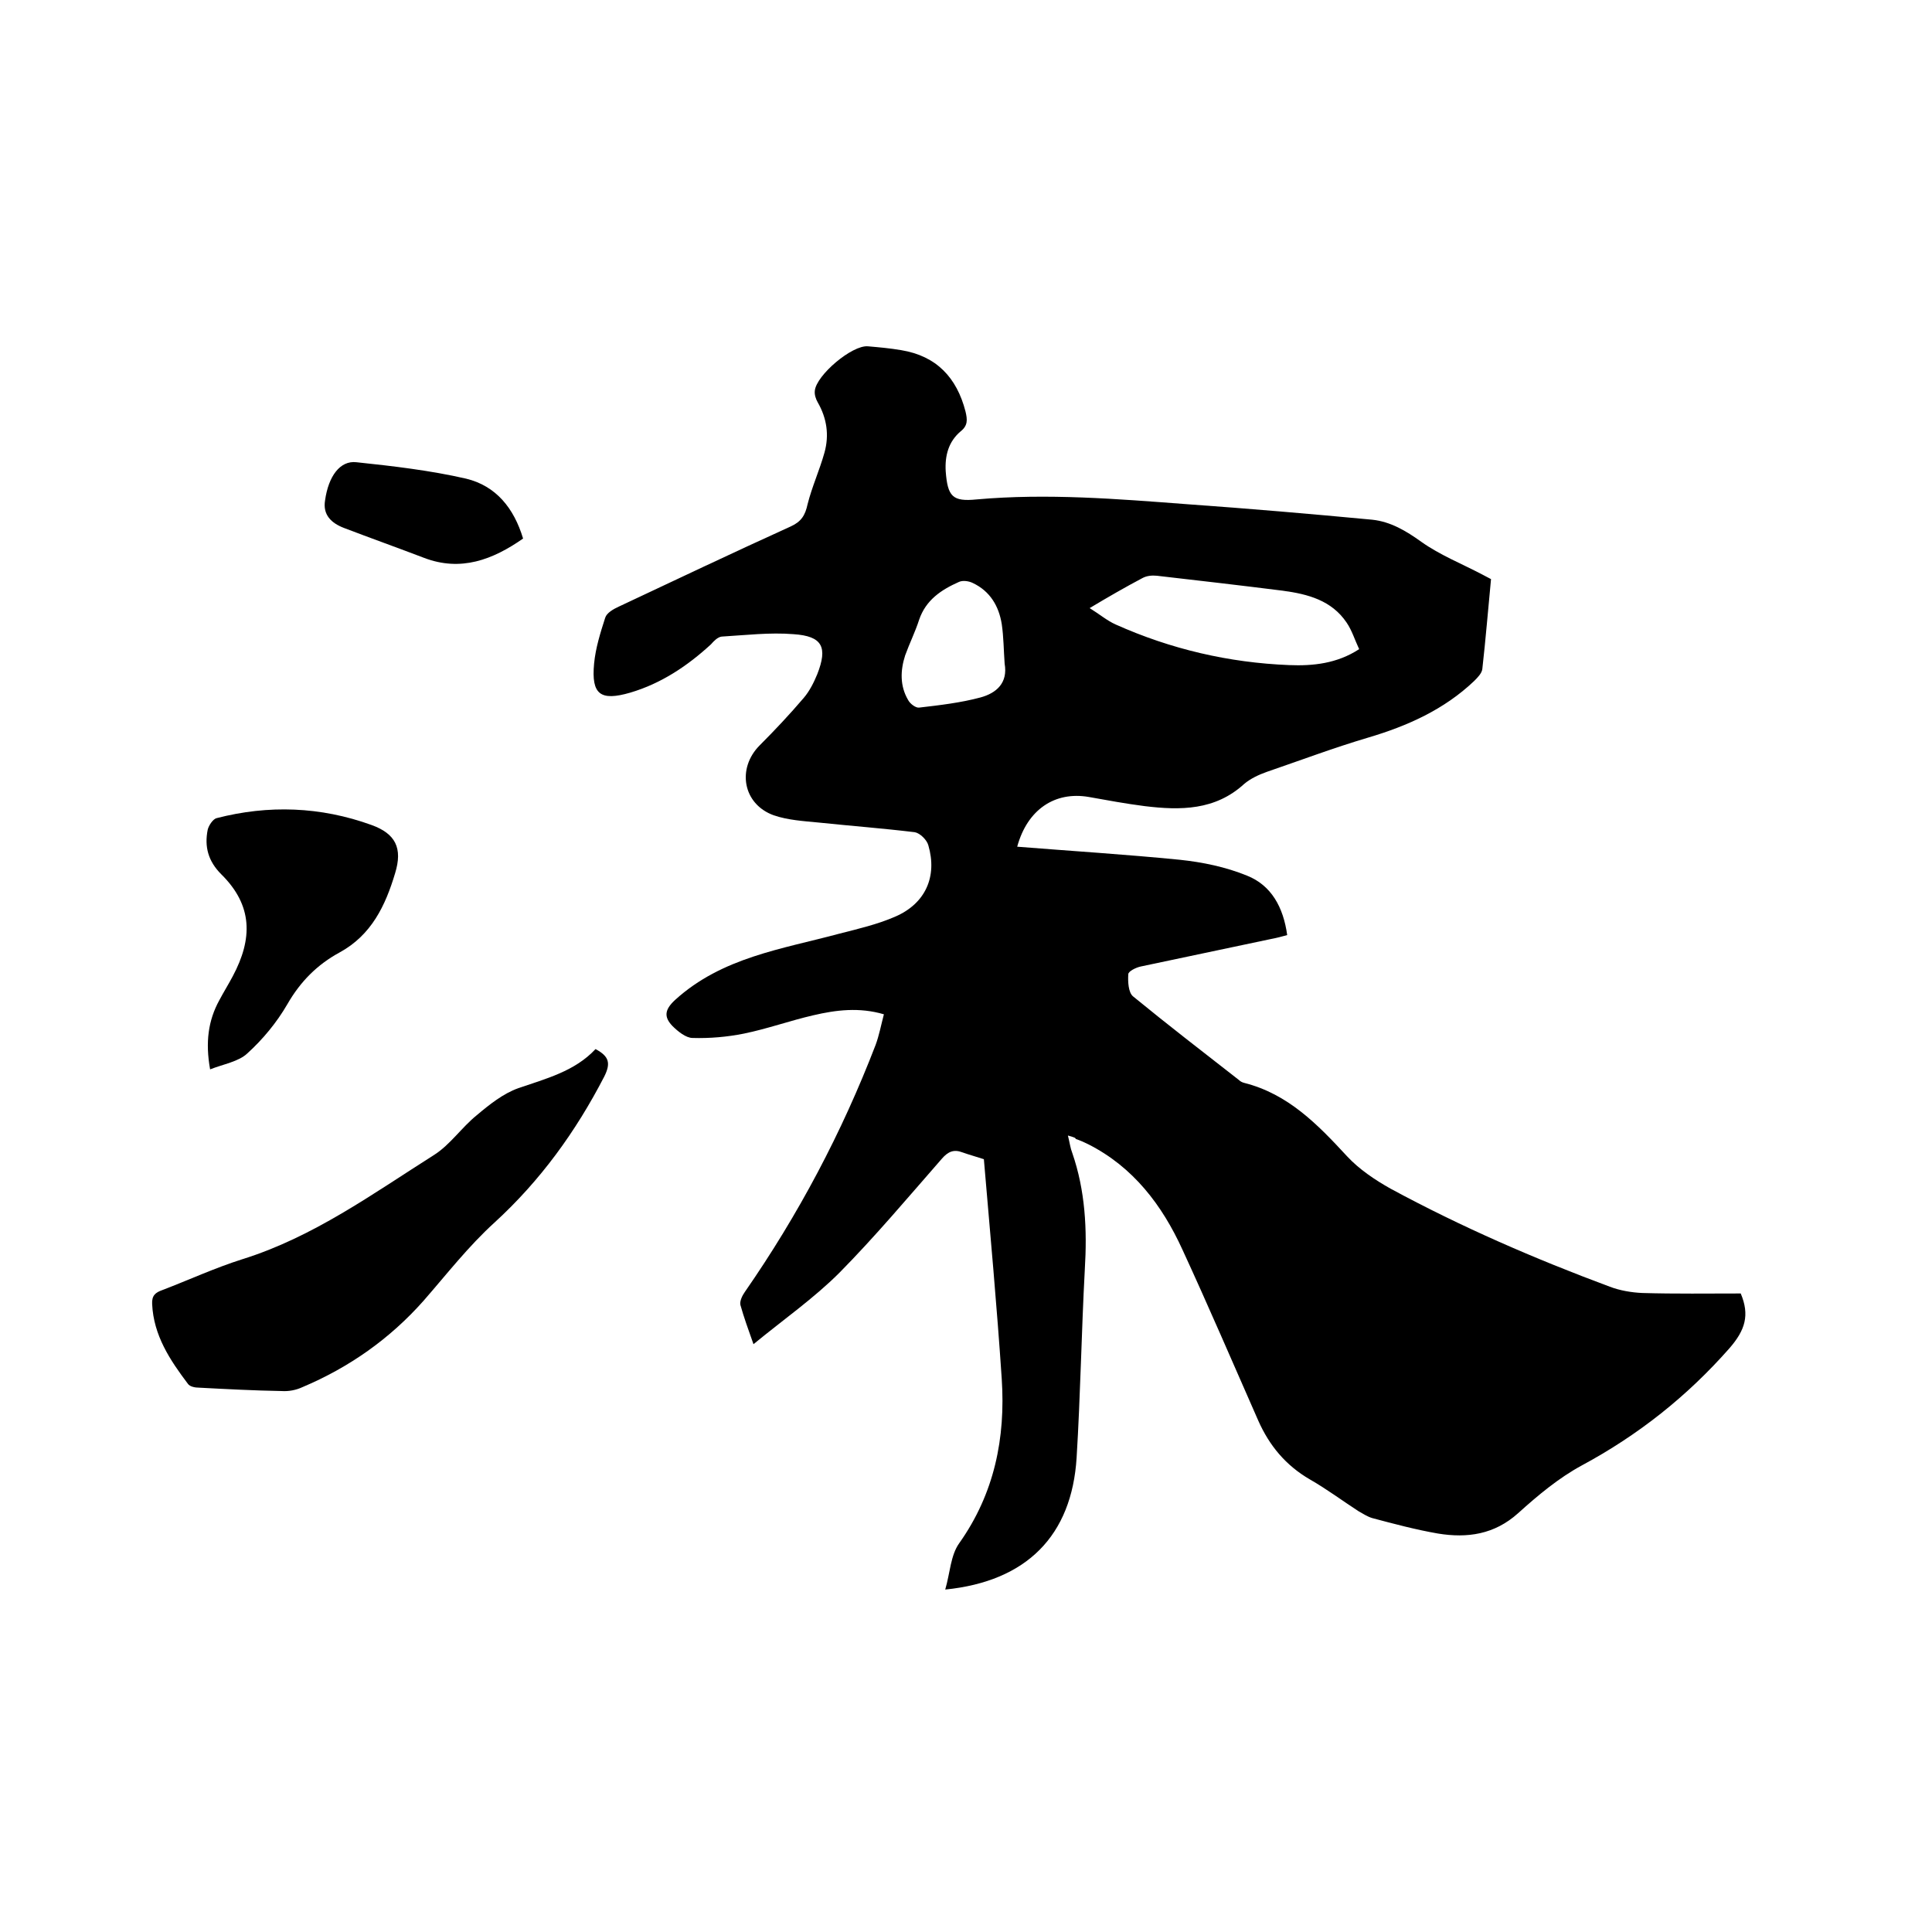
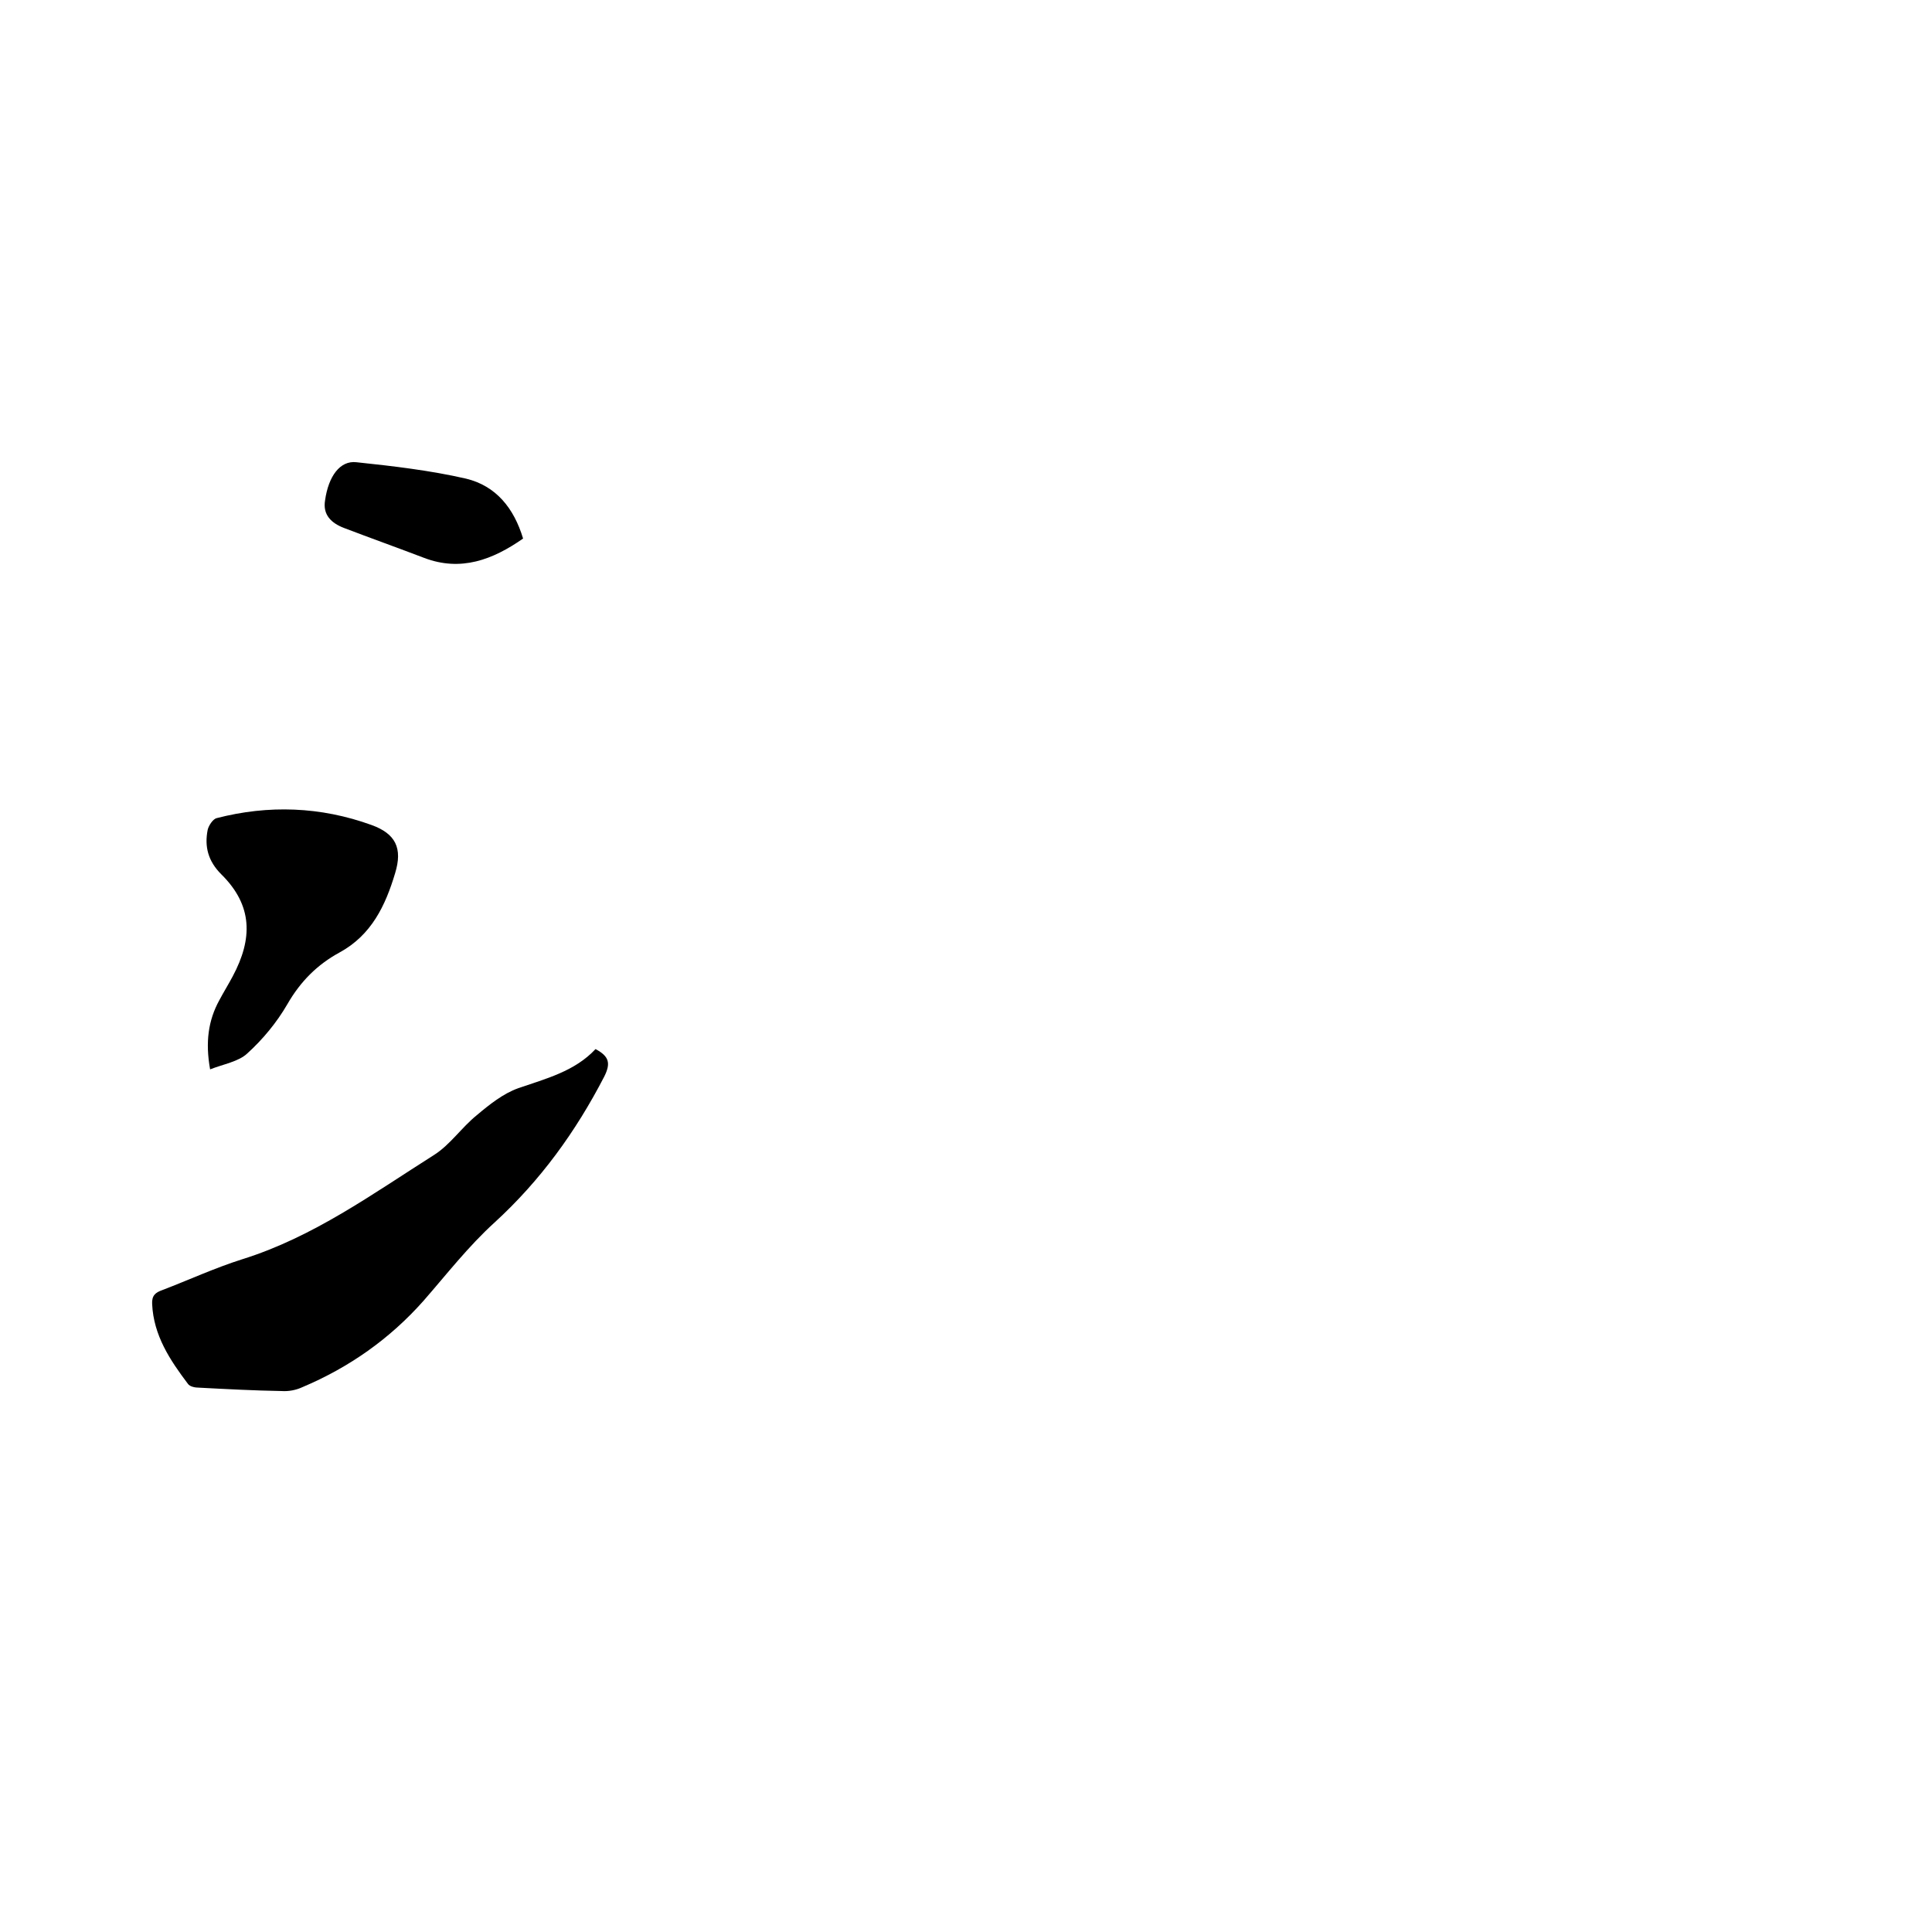
<svg xmlns="http://www.w3.org/2000/svg" enable-background="new 0 0 400 400" viewBox="0 0 400 400">
-   <path d="m221.1 235.1c.4 1.6.5 2.6.9 3.6 2.7 7.8 3.1 15.9 2.6 24.1-.7 13-.9 26-1.7 39-1 16.1-10.3 25.6-27.2 27.3 1-3.4 1.1-7.1 2.9-9.6 7.3-10.3 9.6-21.8 8.8-34-1-15.1-2.4-30.2-3.7-45.5-1.5-.5-3-.9-4.4-1.4-1.8-.7-3-.2-4.3 1.3-7 8-13.8 16.1-21.2 23.6-5.3 5.3-11.6 9.7-17.8 14.8-1.1-3.1-2-5.6-2.7-8.1-.2-.8.4-2 .9-2.7 11.1-16 20.1-33 27.1-51.2.7-1.9 1.1-4 1.7-6.3-5.1-1.5-9.9-.9-14.6.2-4.8 1.1-9.5 2.8-14.4 3.8-3.5.7-7.1 1-10.6.9-1.4 0-3.1-1.4-4.2-2.5-1.7-1.8-1.7-3.3.6-5.4 9.7-8.8 22.1-10.5 34-13.7 3.9-1 7.8-1.9 11.5-3.5 6.3-2.7 8.8-8.3 6.9-14.8-.3-1.1-1.7-2.5-2.8-2.7-6.6-.8-13.2-1.3-19.9-2-3.1-.3-6.4-.5-9.3-1.5-6.4-2.3-7.7-9.7-2.9-14.5 3.1-3.1 6.2-6.4 9.1-9.8 1.2-1.4 2.1-3.2 2.8-4.9 2.2-5.6 1.1-7.9-4.9-8.3-4.9-.4-9.9.2-14.9.5-.8.1-1.6.9-2.2 1.6-4.9 4.5-10.3 8.1-16.7 10-6.2 1.8-8.1.4-7.5-6 .3-3.2 1.3-6.4 2.3-9.5.3-1 1.7-1.8 2.8-2.3 11.9-5.6 23.7-11.2 35.6-16.6 2.2-1 3-2.3 3.5-4.6.9-3.6 2.5-7.1 3.5-10.7s.5-7.1-1.4-10.4c-.4-.7-.7-1.6-.6-2.4.3-3.2 7.7-9.5 11-9.2 2.3.2 4.6.4 6.9.8 7.3 1.2 11.5 5.7 13.3 12.7.4 1.7.5 2.9-1 4.1-2.5 2.1-3.3 5-3.1 8.3.4 5.2 1.4 6.3 6.4 5.8 14.6-1.3 29.2-.1 43.7 1 12.7.9 25.5 2 38.2 3.2 3.8.4 7 2.3 10.2 4.6 3.8 2.7 8.3 4.5 12.5 6.7.6.3 1.1.6 1.9 1-.6 6.2-1.1 12.4-1.8 18.6-.1.9-1 1.8-1.7 2.5-6.2 5.9-13.8 9.3-21.9 11.7-7.1 2.1-14 4.7-21 7.1-1.7.6-3.4 1.4-4.7 2.5-6 5.5-13.2 5.5-20.6 4.6-3.9-.5-7.7-1.2-11.6-1.9-7-1.2-12.7 2.6-14.8 10.3 11.3.9 22.5 1.6 33.6 2.7 4.8.5 9.6 1.5 14 3.3 5 2 7.5 6.5 8.3 12.3-1.1.3-2.2.6-3.3.8-9 1.9-18 3.8-27 5.7-1 .2-2.6 1-2.6 1.6-.1 1.5 0 3.8 1 4.6 7.2 5.9 14.6 11.6 21.9 17.3.3.3.7.5 1.1.6 9.1 2.3 15.2 8.6 21.3 15.2 2.5 2.7 5.8 4.9 9 6.7 14.6 7.9 29.8 14.5 45.4 20.3 2.1.8 4.5 1.2 6.7 1.3 6.9.2 13.7.1 20.4.1 1.9 4.5.9 7.6-2.3 11.3-8.8 10-18.9 18-30.6 24.3-4.8 2.6-9.1 6.2-13.2 9.9-4.9 4.4-10.5 5.2-16.6 4.2-4.6-.8-9.1-2-13.6-3.2-1-.3-1.9-.9-2.8-1.4-3.4-2.2-6.6-4.6-10.1-6.6-5-2.9-8.4-7-10.7-12.2-5.2-11.8-10.3-23.7-15.7-35.4-4.2-9.2-10.2-17.1-19.5-21.8-.8-.4-1.7-.8-2.6-1.1.1-.2-.5-.4-1.6-.7zm4.5-109.2c2.1 1.3 3.6 2.6 5.4 3.4 11.4 5.1 23.4 7.9 35.9 8.4 4.9.2 9.9-.3 14.5-3.3-.9-1.9-1.5-3.9-2.6-5.5-3.1-4.6-8-5.9-13.2-6.6-8.7-1.1-17.4-2.1-26.1-3.1-1-.1-2.1 0-3 .5-3.4 1.8-6.9 3.8-10.9 6.2zm-17.6 11.5c-.2-2.7-.2-5.5-.6-8.2-.6-3.7-2.4-6.8-6-8.5-.8-.4-2.1-.6-2.9-.2-3.6 1.6-6.8 3.7-8.2 7.8-.8 2.5-2 4.9-2.9 7.4-1 3.1-1.1 6.3.6 9.2.4.8 1.6 1.7 2.3 1.6 4.3-.5 8.6-1 12.7-2.1 3.3-.9 5.7-3 5-7z" />
  <path d="m123.3 217.2c2.8 1.5 3.2 2.9 1.8 5.7-5.9 11.4-13.2 21.5-22.7 30.2-5.4 4.9-9.9 10.7-14.7 16.2-7 7.9-15.4 13.8-25.1 17.9-1.3.6-2.8.9-4.3.8-5.7-.1-11.4-.4-17.1-.7-.8 0-1.9-.2-2.3-.8-3.7-4.9-7.1-10-7.4-16.5-.1-1.8.7-2.4 2.1-2.9 5.5-2.1 10.9-4.6 16.6-6.4 14.7-4.6 26.9-13.5 39.7-21.6 3.3-2.1 5.7-5.7 8.8-8.2 2.6-2.2 5.5-4.5 8.6-5.6 5.8-2 11.7-3.5 16-8.1z" />
  <path d="m43.5 221.4c-1-5.6-.4-10.1 1.9-14.3.9-1.7 1.9-3.3 2.8-5 4.1-7.7 4.2-14.6-2.4-21.1-2.7-2.7-3.5-5.7-2.8-9.2.2-.9 1.1-2.2 1.8-2.4 10.8-2.8 21.6-2.4 32.1 1.4 5 1.8 6.5 4.8 4.9 10-2 6.7-4.9 12.8-11.5 16.4-4.6 2.5-8.1 6-10.8 10.7-2.2 3.8-5.1 7.3-8.3 10.2-1.8 1.7-4.9 2.2-7.7 3.3z" />
  <path d="m108.3 111.5c-6.3 4.4-12.9 6.9-20.5 4-5.5-2.1-11.1-4.1-16.6-6.2-2.6-1-4.4-2.7-3.9-5.7.7-5 3.1-8.3 6.5-7.9 7.6.8 15.3 1.7 22.7 3.4 6.2 1.5 9.9 6.1 11.8 12.4z" />
</svg>